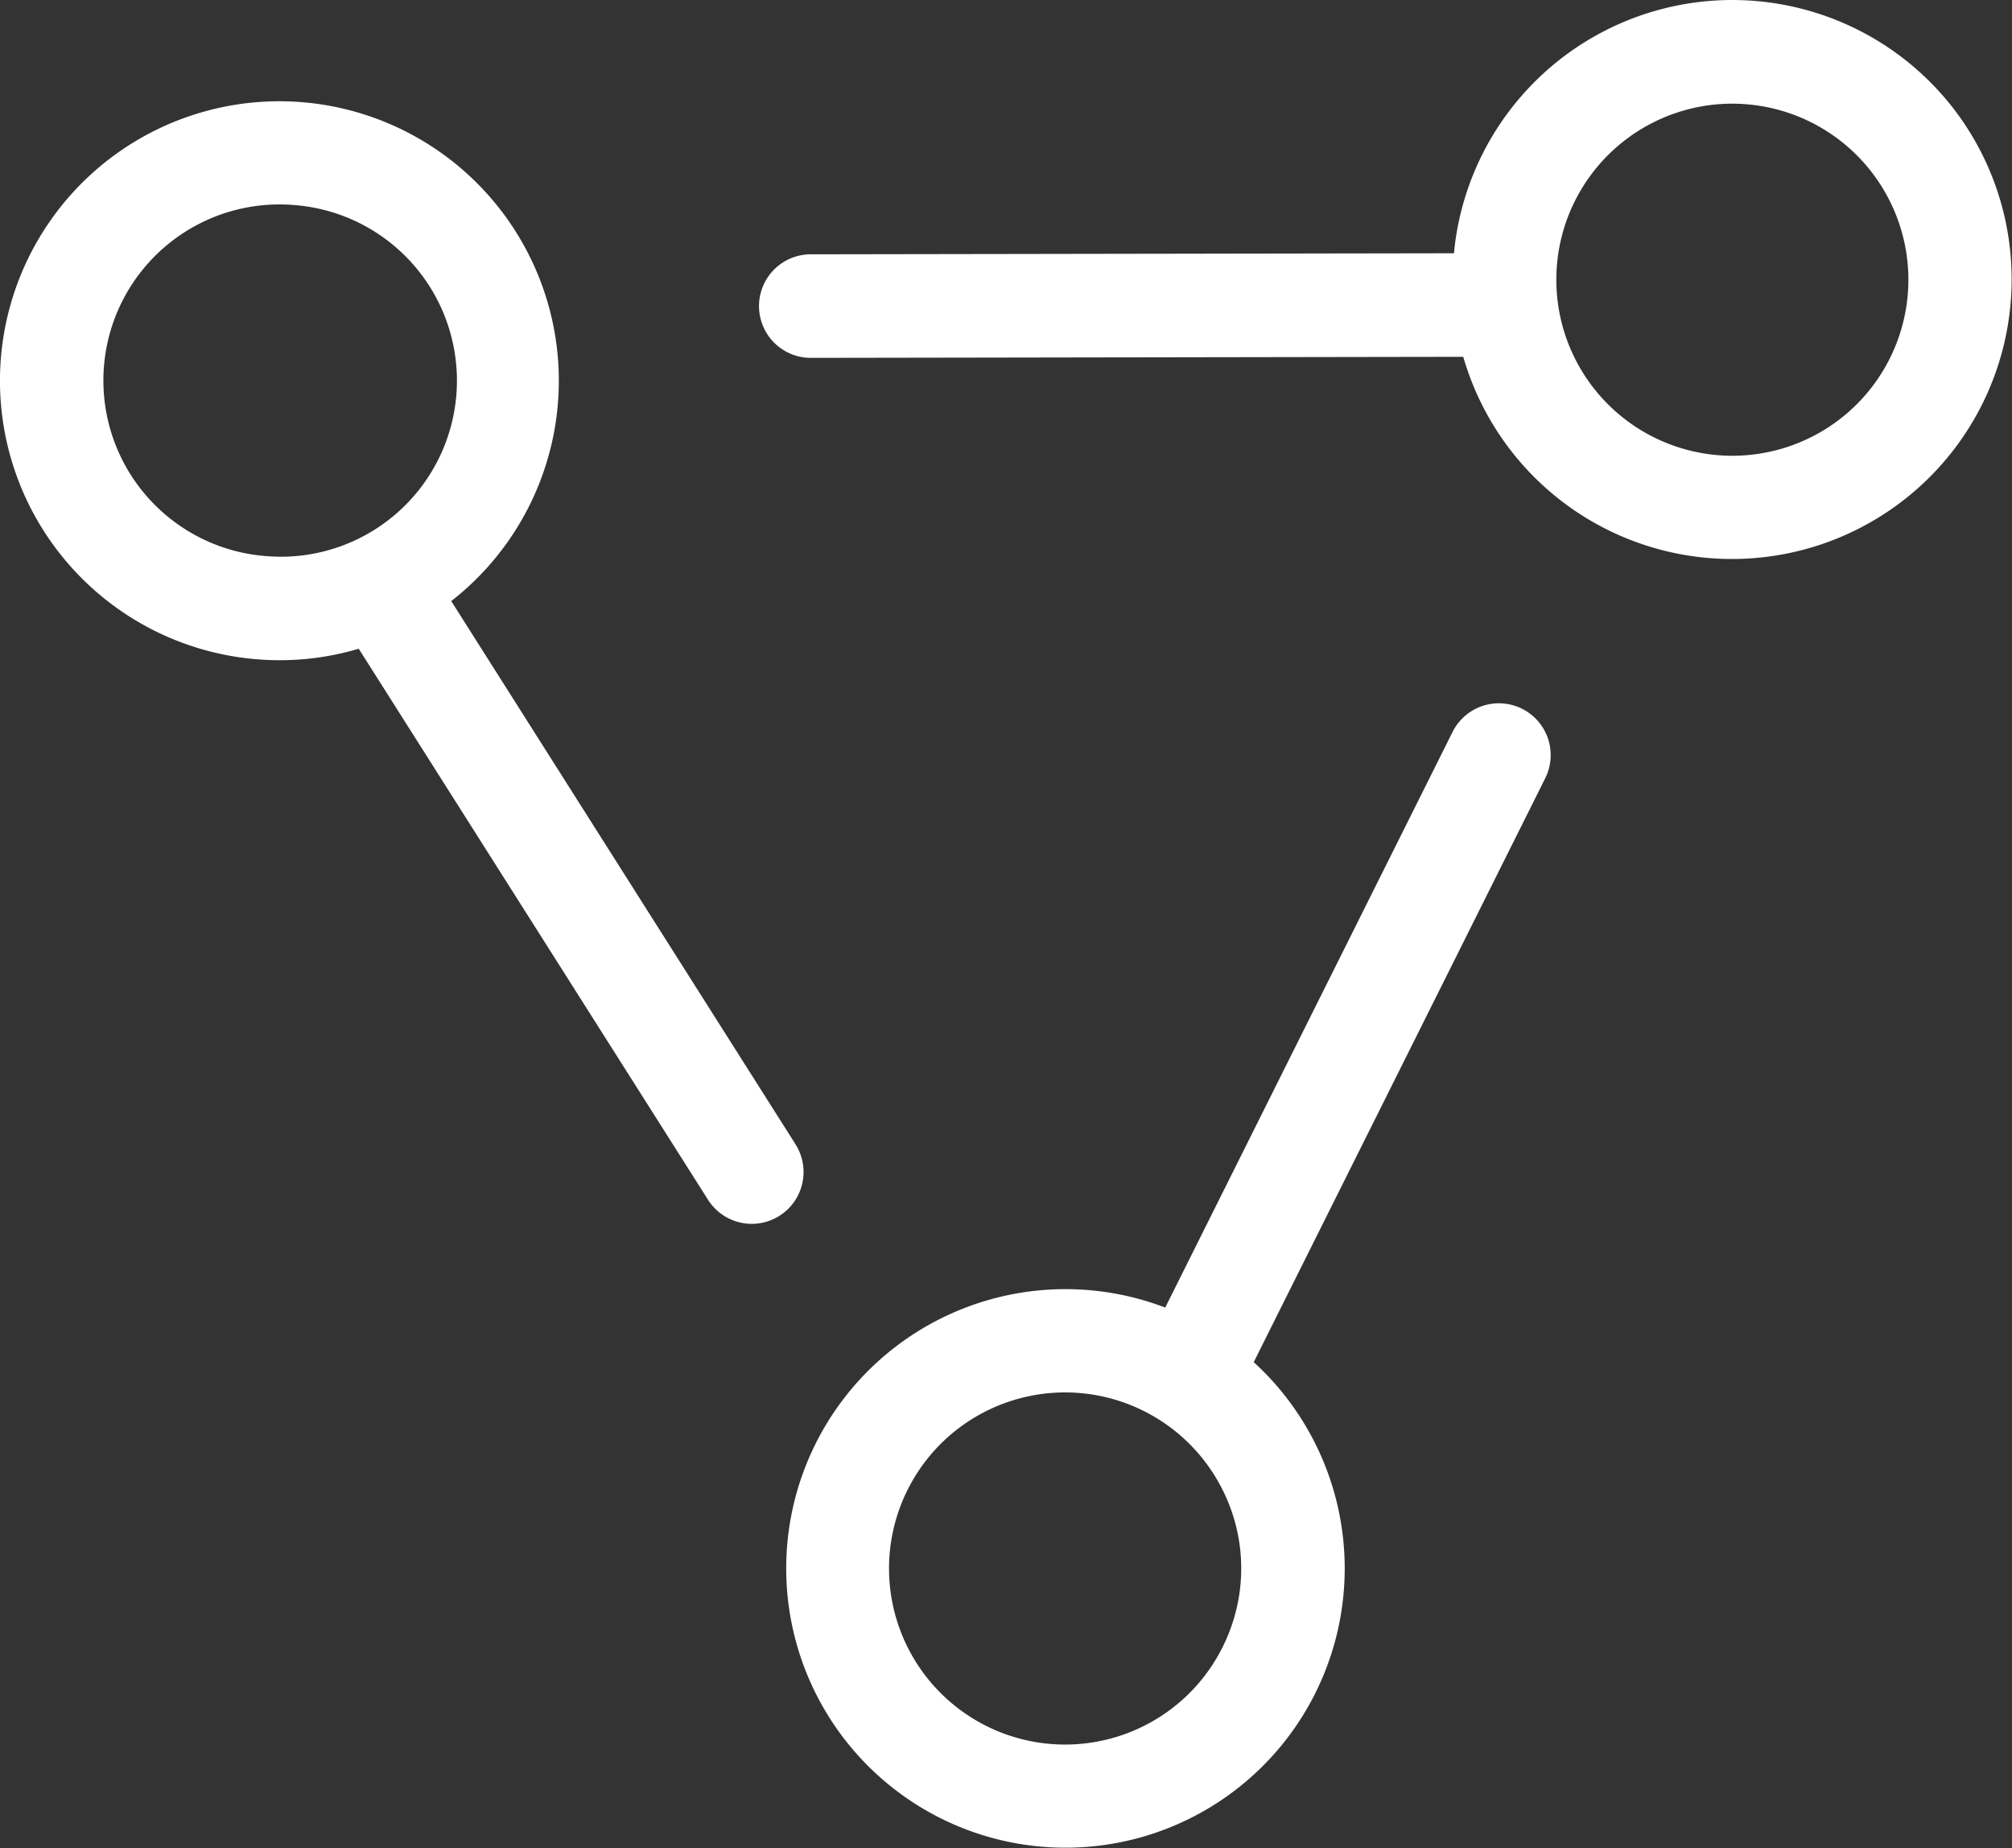
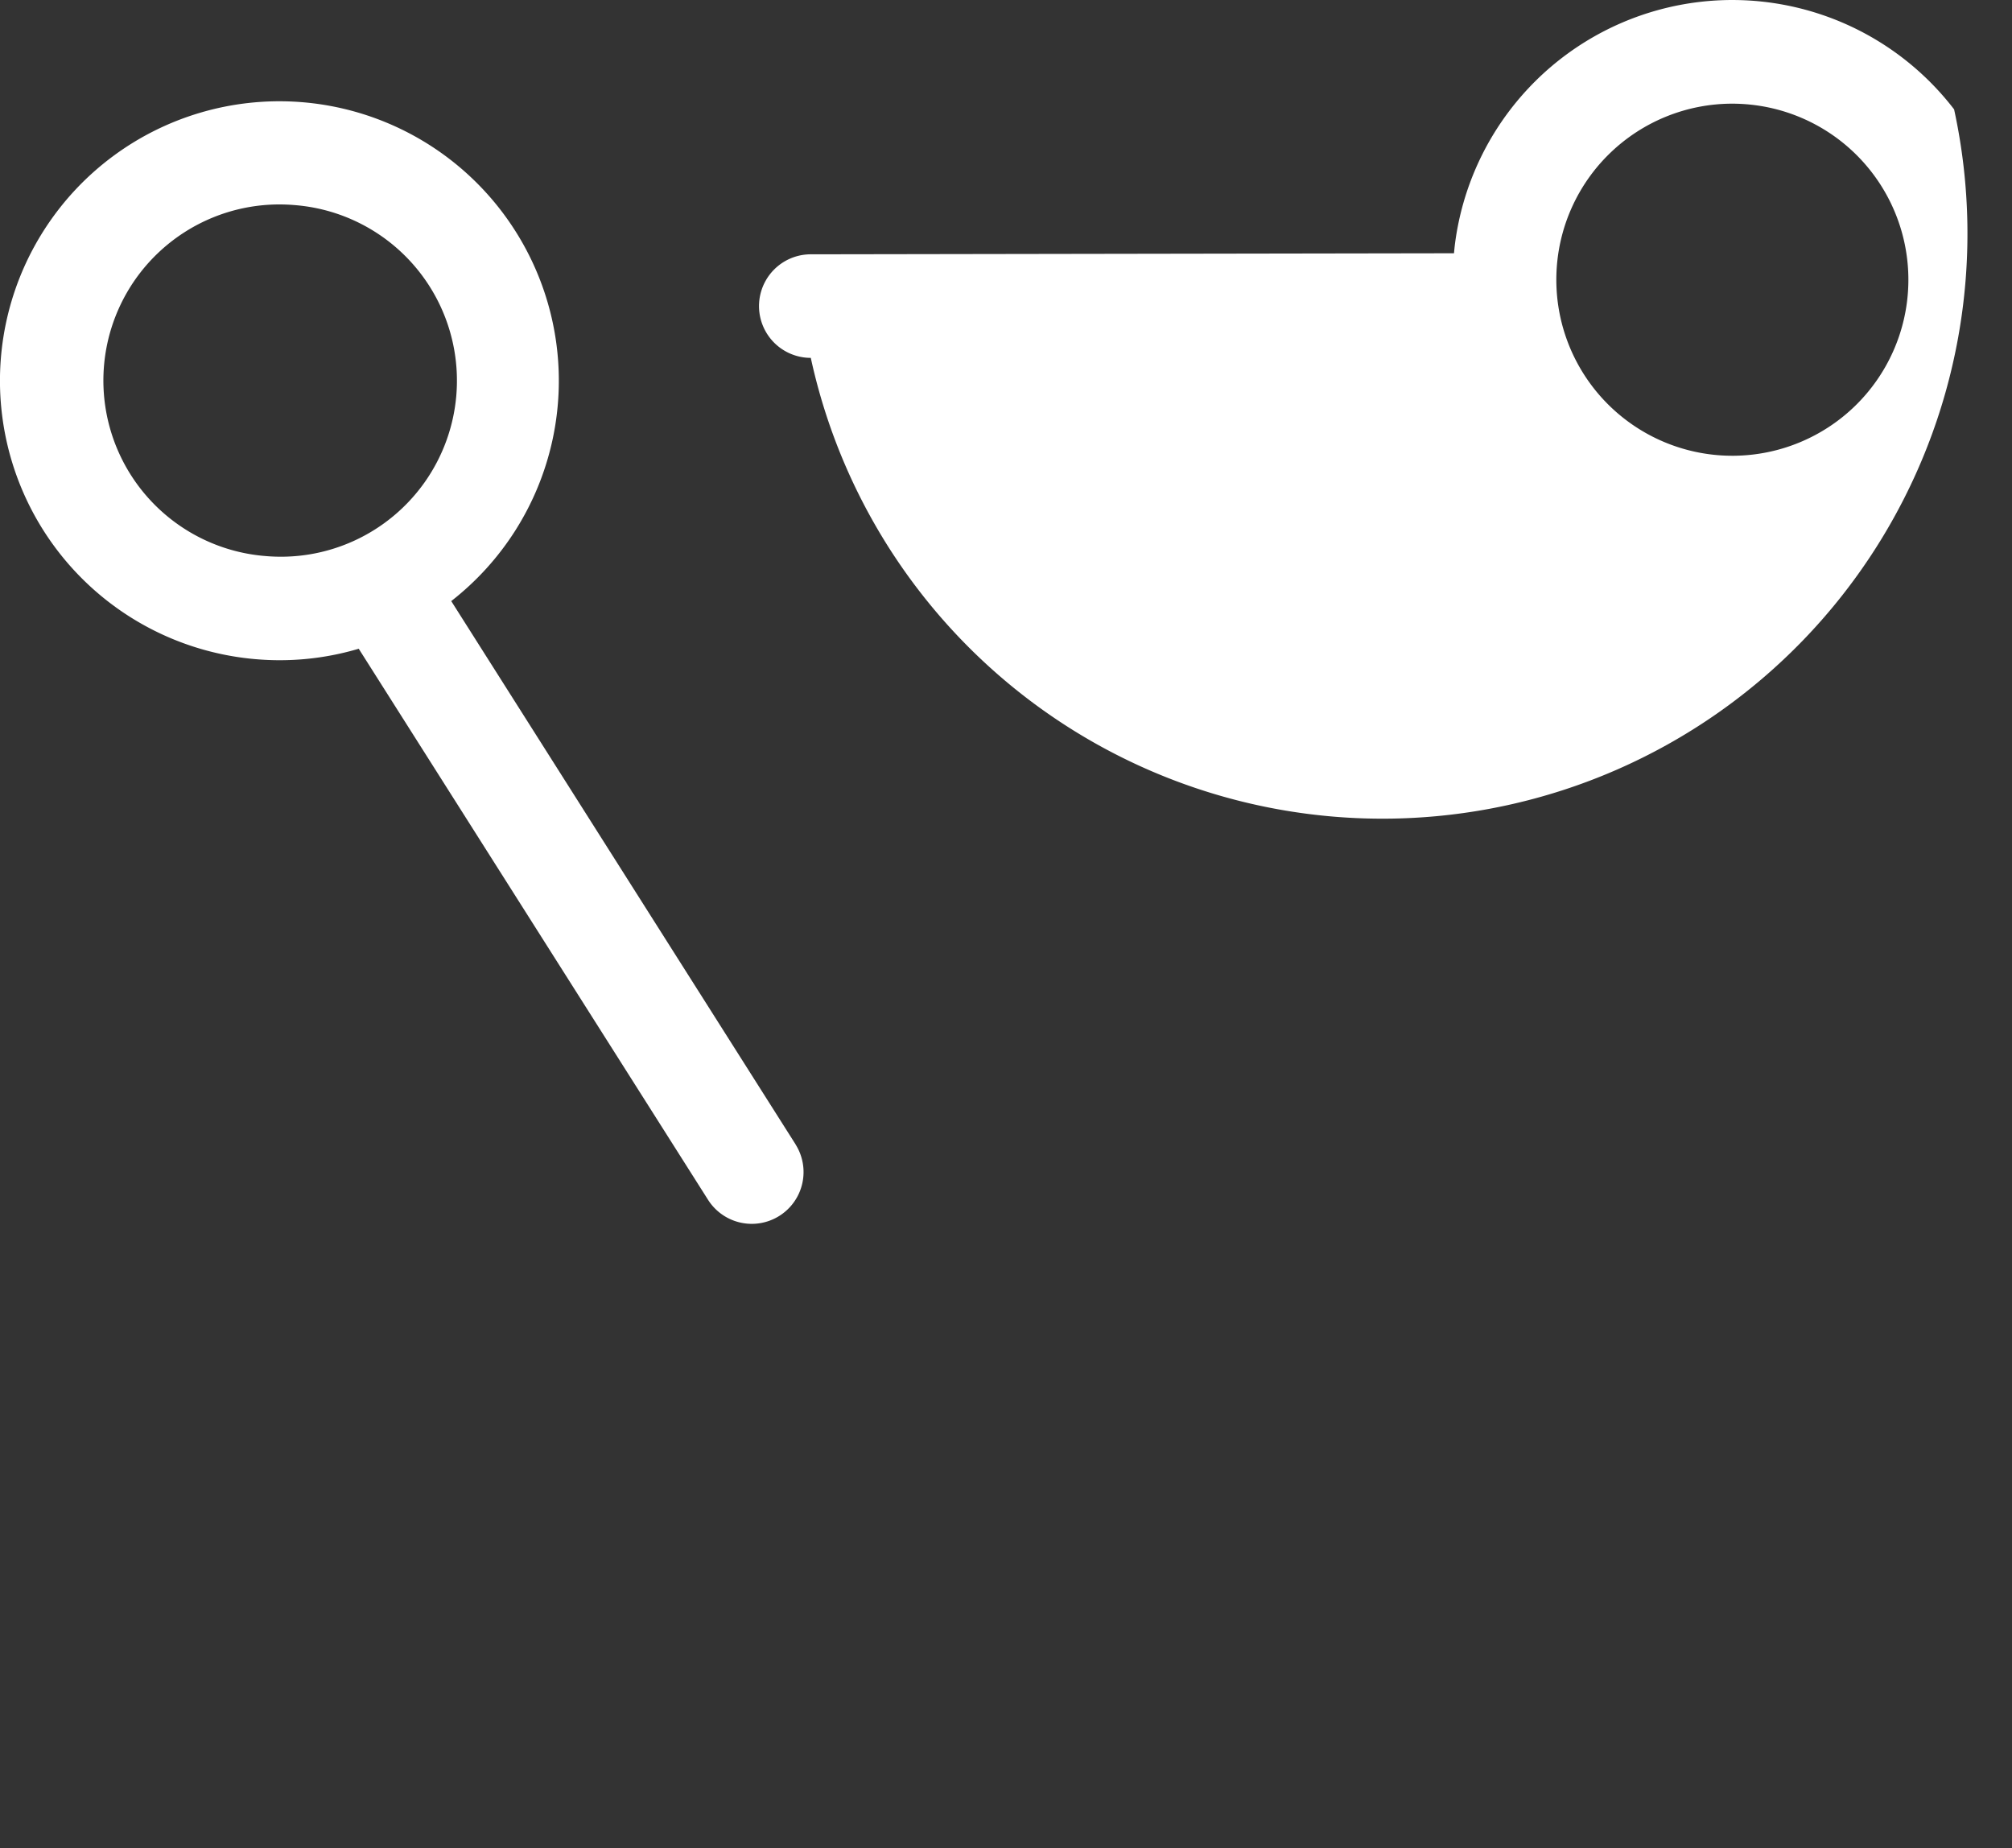
<svg xmlns="http://www.w3.org/2000/svg" id="Group_588" data-name="Group 588" width="102" height="93.691" viewBox="0 0 102 93.691">
  <rect x="0" y="0" width="102" height="93.691" fill="#333333" stroke="none" />
  <defs>
    <clipPath id="clip-path">
      <rect id="Rectangle_556" data-name="Rectangle 556" width="102" height="93.691" fill="#fff" />
    </clipPath>
  </defs>
  <g id="Group_583" data-name="Group 583" clip-path="url(#clip-path)">
    <path id="Path_3148" data-name="Path 3148" d="M40.337,77.253,22.876,49.707a14.166,14.166,0,1,0-9.95,2.941q.635.056,1.26.056a14.065,14.065,0,0,0,4-.582L35.9,80.064a2.625,2.625,0,0,0,4.434-2.811M13.389,47.418A8.926,8.926,0,0,1,14.161,29.6q.4,0,.8.035a8.926,8.926,0,1,1-1.574,17.782" transform="translate(0 -19.237)" fill="#fff" />
-     <path id="Path_3149" data-name="Path 3149" d="M226.941,170.03a2.625,2.625,0,0,0-3.521,1.176l-14.567,29.179a14.157,14.157,0,1,0,4.487,2.767l14.778-29.6a2.625,2.625,0,0,0-1.176-3.521m-14.725,46.48a8.925,8.925,0,1,1-.422-6.818,8.868,8.868,0,0,1,.422,6.818" transform="translate(-149.781 -134.103)" fill="#fff" />
-     <path id="Path_3150" data-name="Path 3150" d="M243.829,5.544a14.176,14.176,0,0,0-25.3,6.789c-.022.169-.038.337-.054.505l-32.607.053a2.625,2.625,0,0,0,0,5.25h0l33.077-.054A14.178,14.178,0,1,0,243.829,5.544m-2.394,9.8a8.924,8.924,0,1,1-8.868-10.089,9.092,9.092,0,0,1,1.18.077,8.926,8.926,0,0,1,7.688,10.012" transform="translate(-144.764 0)" fill="#fff" />
+     <path id="Path_3150" data-name="Path 3150" d="M243.829,5.544a14.176,14.176,0,0,0-25.3,6.789c-.022.169-.038.337-.054.505l-32.607.053a2.625,2.625,0,0,0,0,5.25h0A14.178,14.178,0,1,0,243.829,5.544m-2.394,9.8a8.924,8.924,0,1,1-8.868-10.089,9.092,9.092,0,0,1,1.18.077,8.926,8.926,0,0,1,7.688,10.012" transform="translate(-144.764 0)" fill="#fff" />
  </g>
</svg>